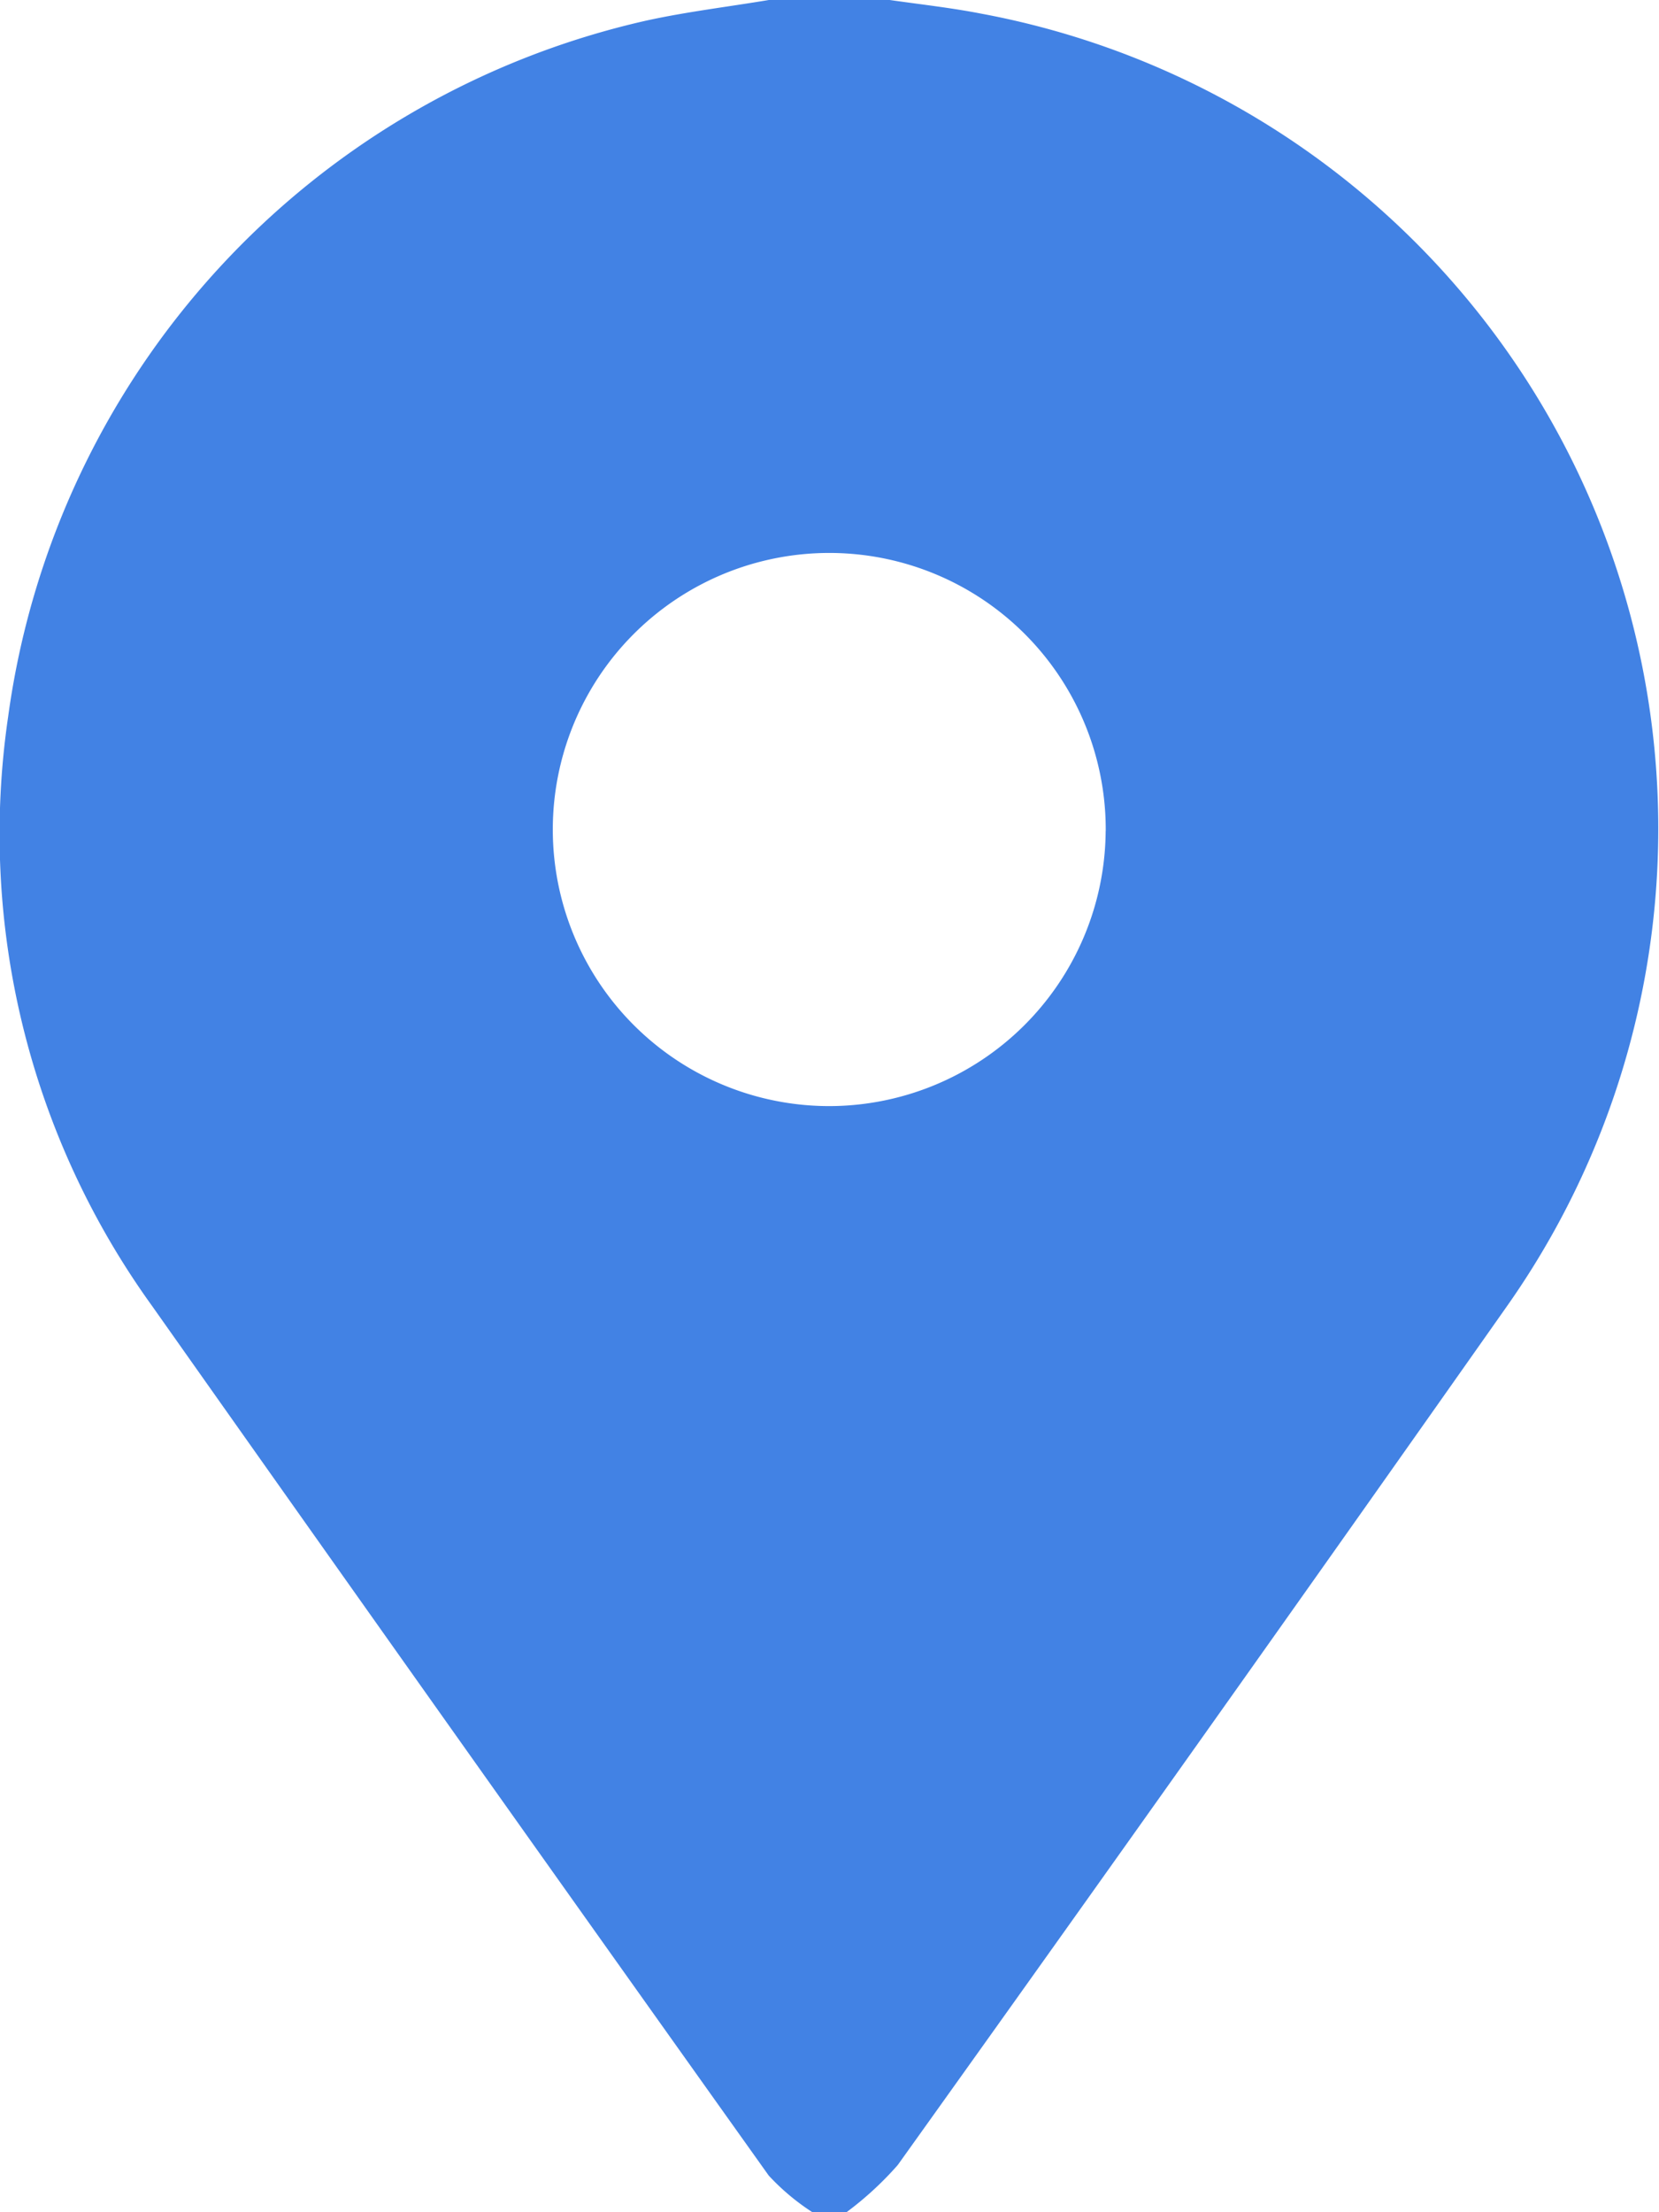
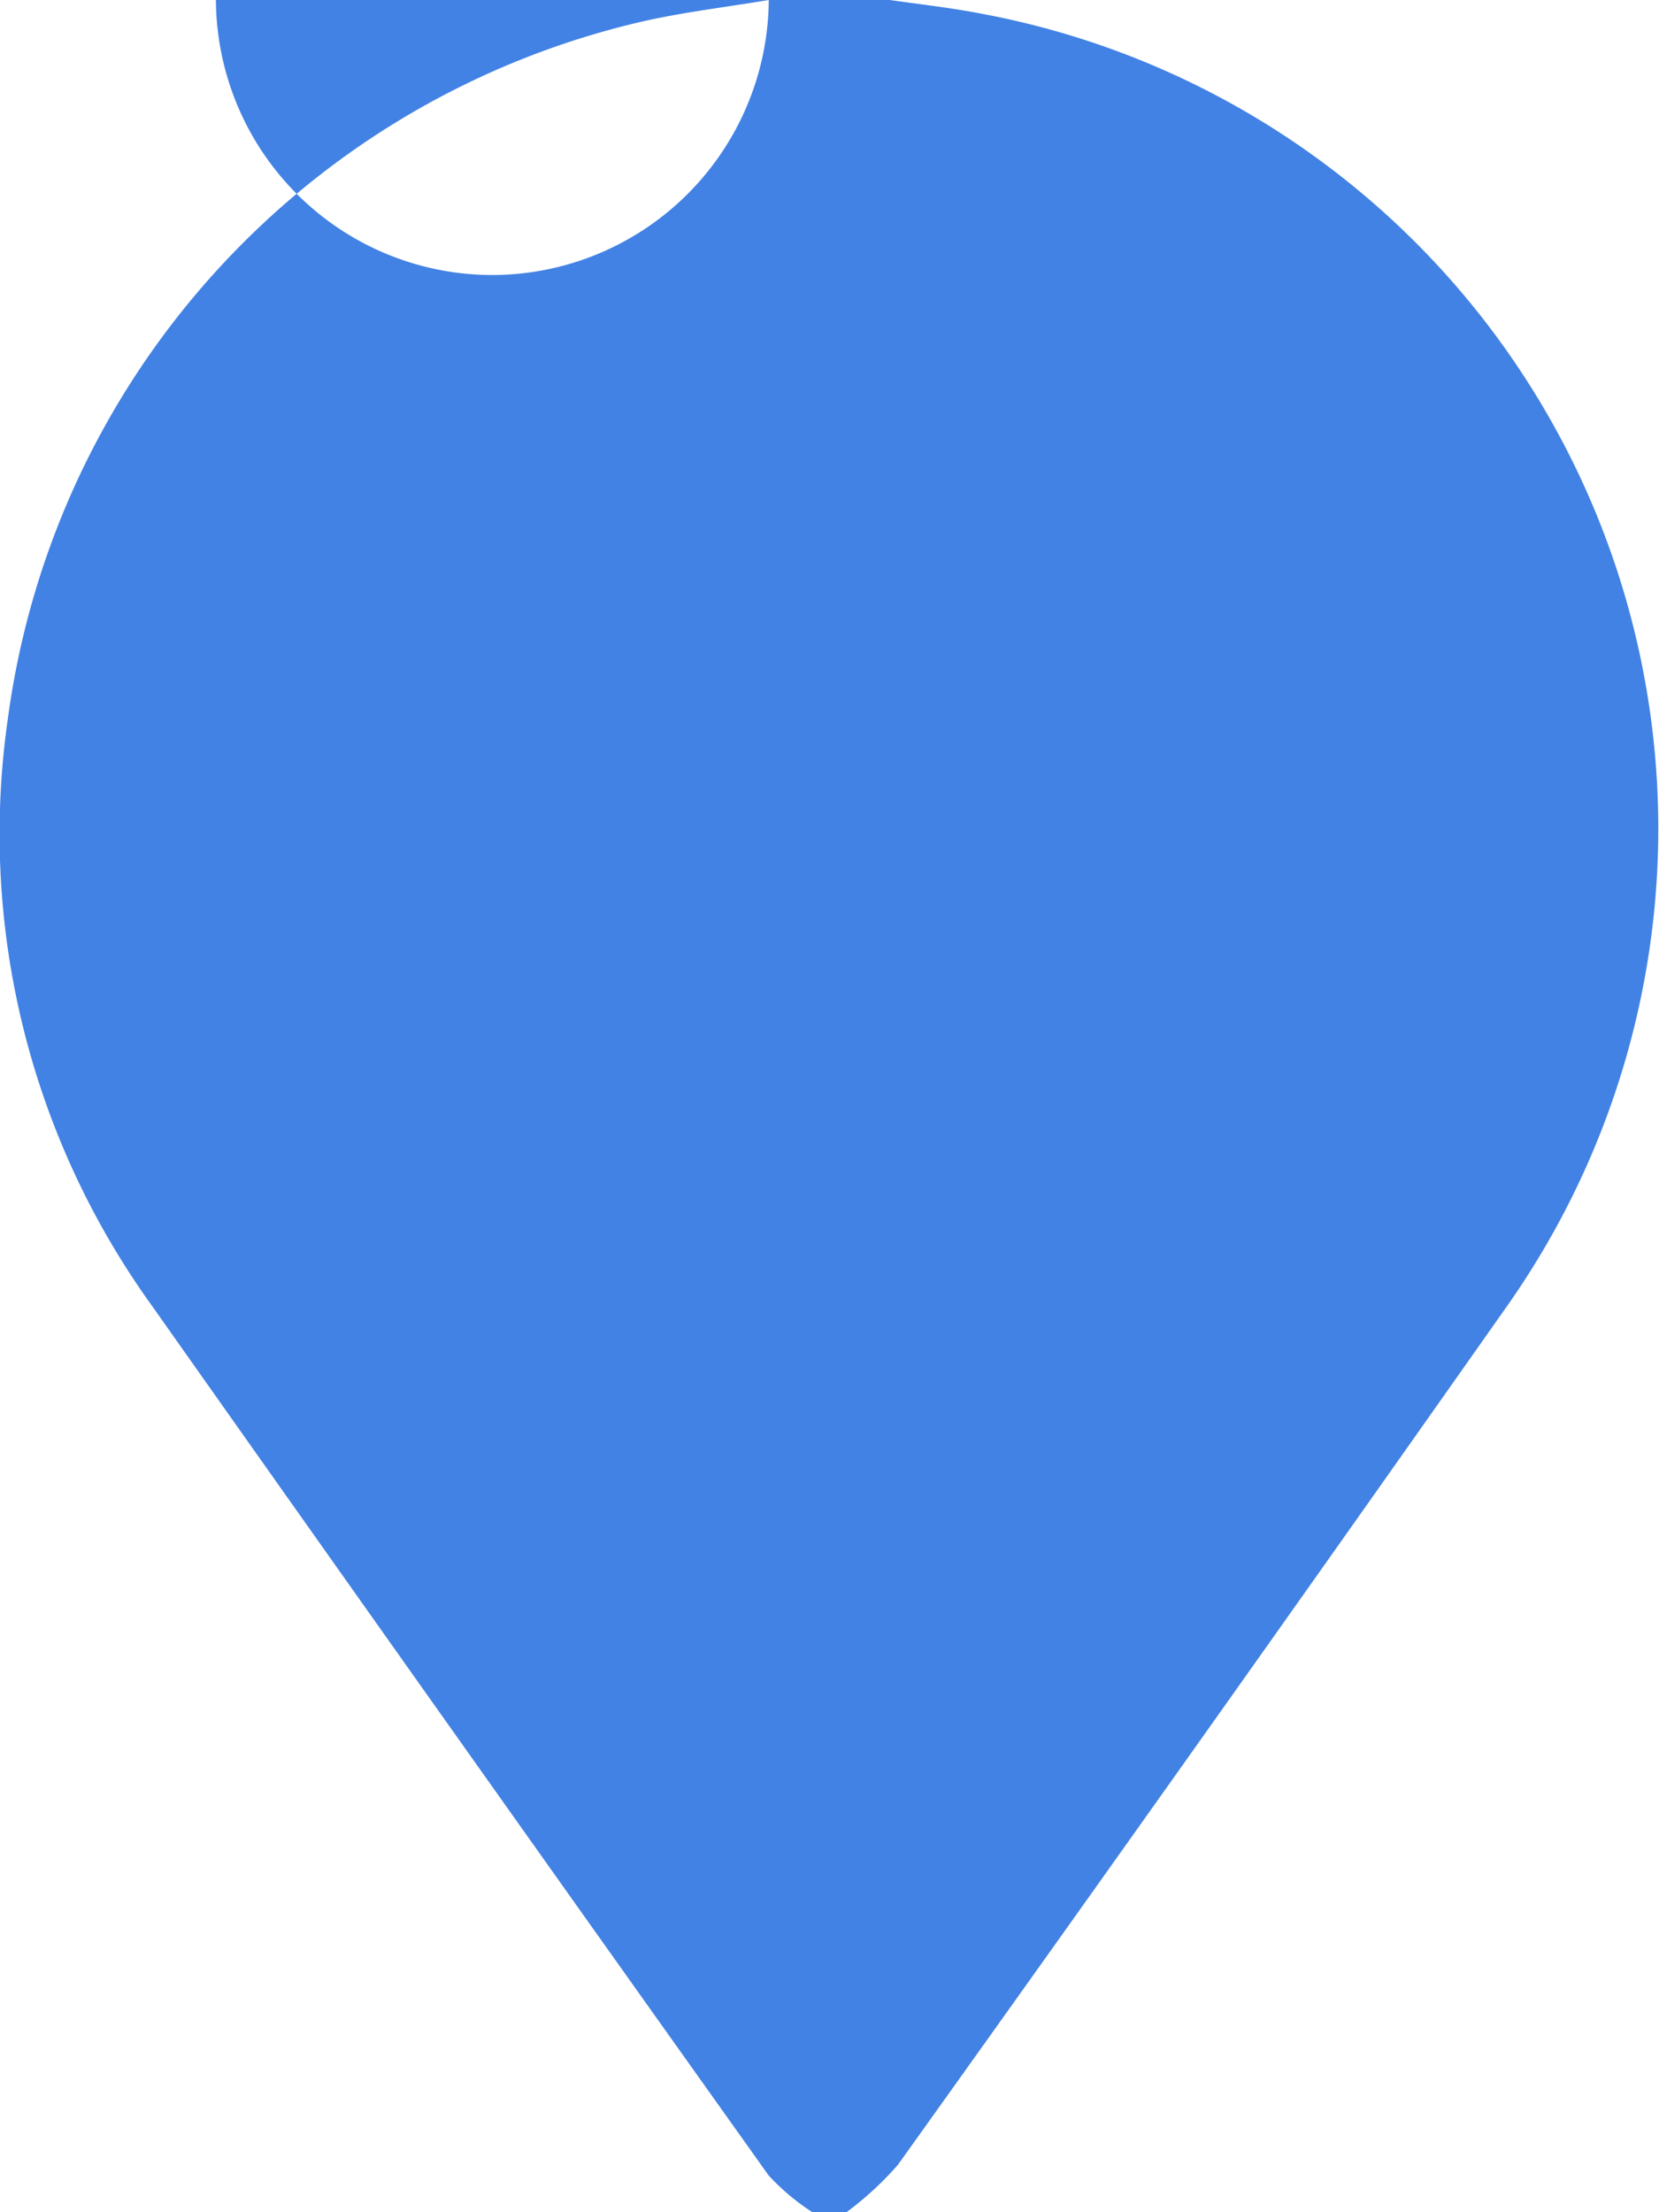
<svg xmlns="http://www.w3.org/2000/svg" width="24.351" height="32.459" viewBox="0 0 24.351 32.459">
  <defs>
    <style>
            .cls-1{fill:#4282e4}
        </style>
  </defs>
  <g id="contact-location" transform="translate(-354.915 -10545)">
-     <path id="Path_167" d="M366.2 10545h1.775c.447.064.9.114 1.341.2a12.163 12.163 0 0 1 7.7 18.991q-4.436 6.3-8.924 12.575a4.826 4.826 0 0 1-.749.69h-.507a3.346 3.346 0 0 1-.637-.535q-4.539-6.369-9.052-12.76a11.837 11.837 0 0 1-2.113-8.642 12.154 12.154 0 0 1 9.364-10.216c.592-.13 1.202-.203 1.802-.303zm4.945 12.194a4.058 4.058 0 1 0-4.072 4.035 4.063 4.063 0 0 0 4.071-4.035z" class="cls-1" data-name="Path 167" />
+     <path id="Path_167" d="M366.2 10545h1.775c.447.064.9.114 1.341.2a12.163 12.163 0 0 1 7.7 18.991q-4.436 6.3-8.924 12.575a4.826 4.826 0 0 1-.749.69h-.507a3.346 3.346 0 0 1-.637-.535q-4.539-6.369-9.052-12.76a11.837 11.837 0 0 1-2.113-8.642 12.154 12.154 0 0 1 9.364-10.216c.592-.13 1.202-.203 1.802-.303za4.058 4.058 0 1 0-4.072 4.035 4.063 4.063 0 0 0 4.071-4.035z" class="cls-1" data-name="Path 167" />
  </g>
</svg>